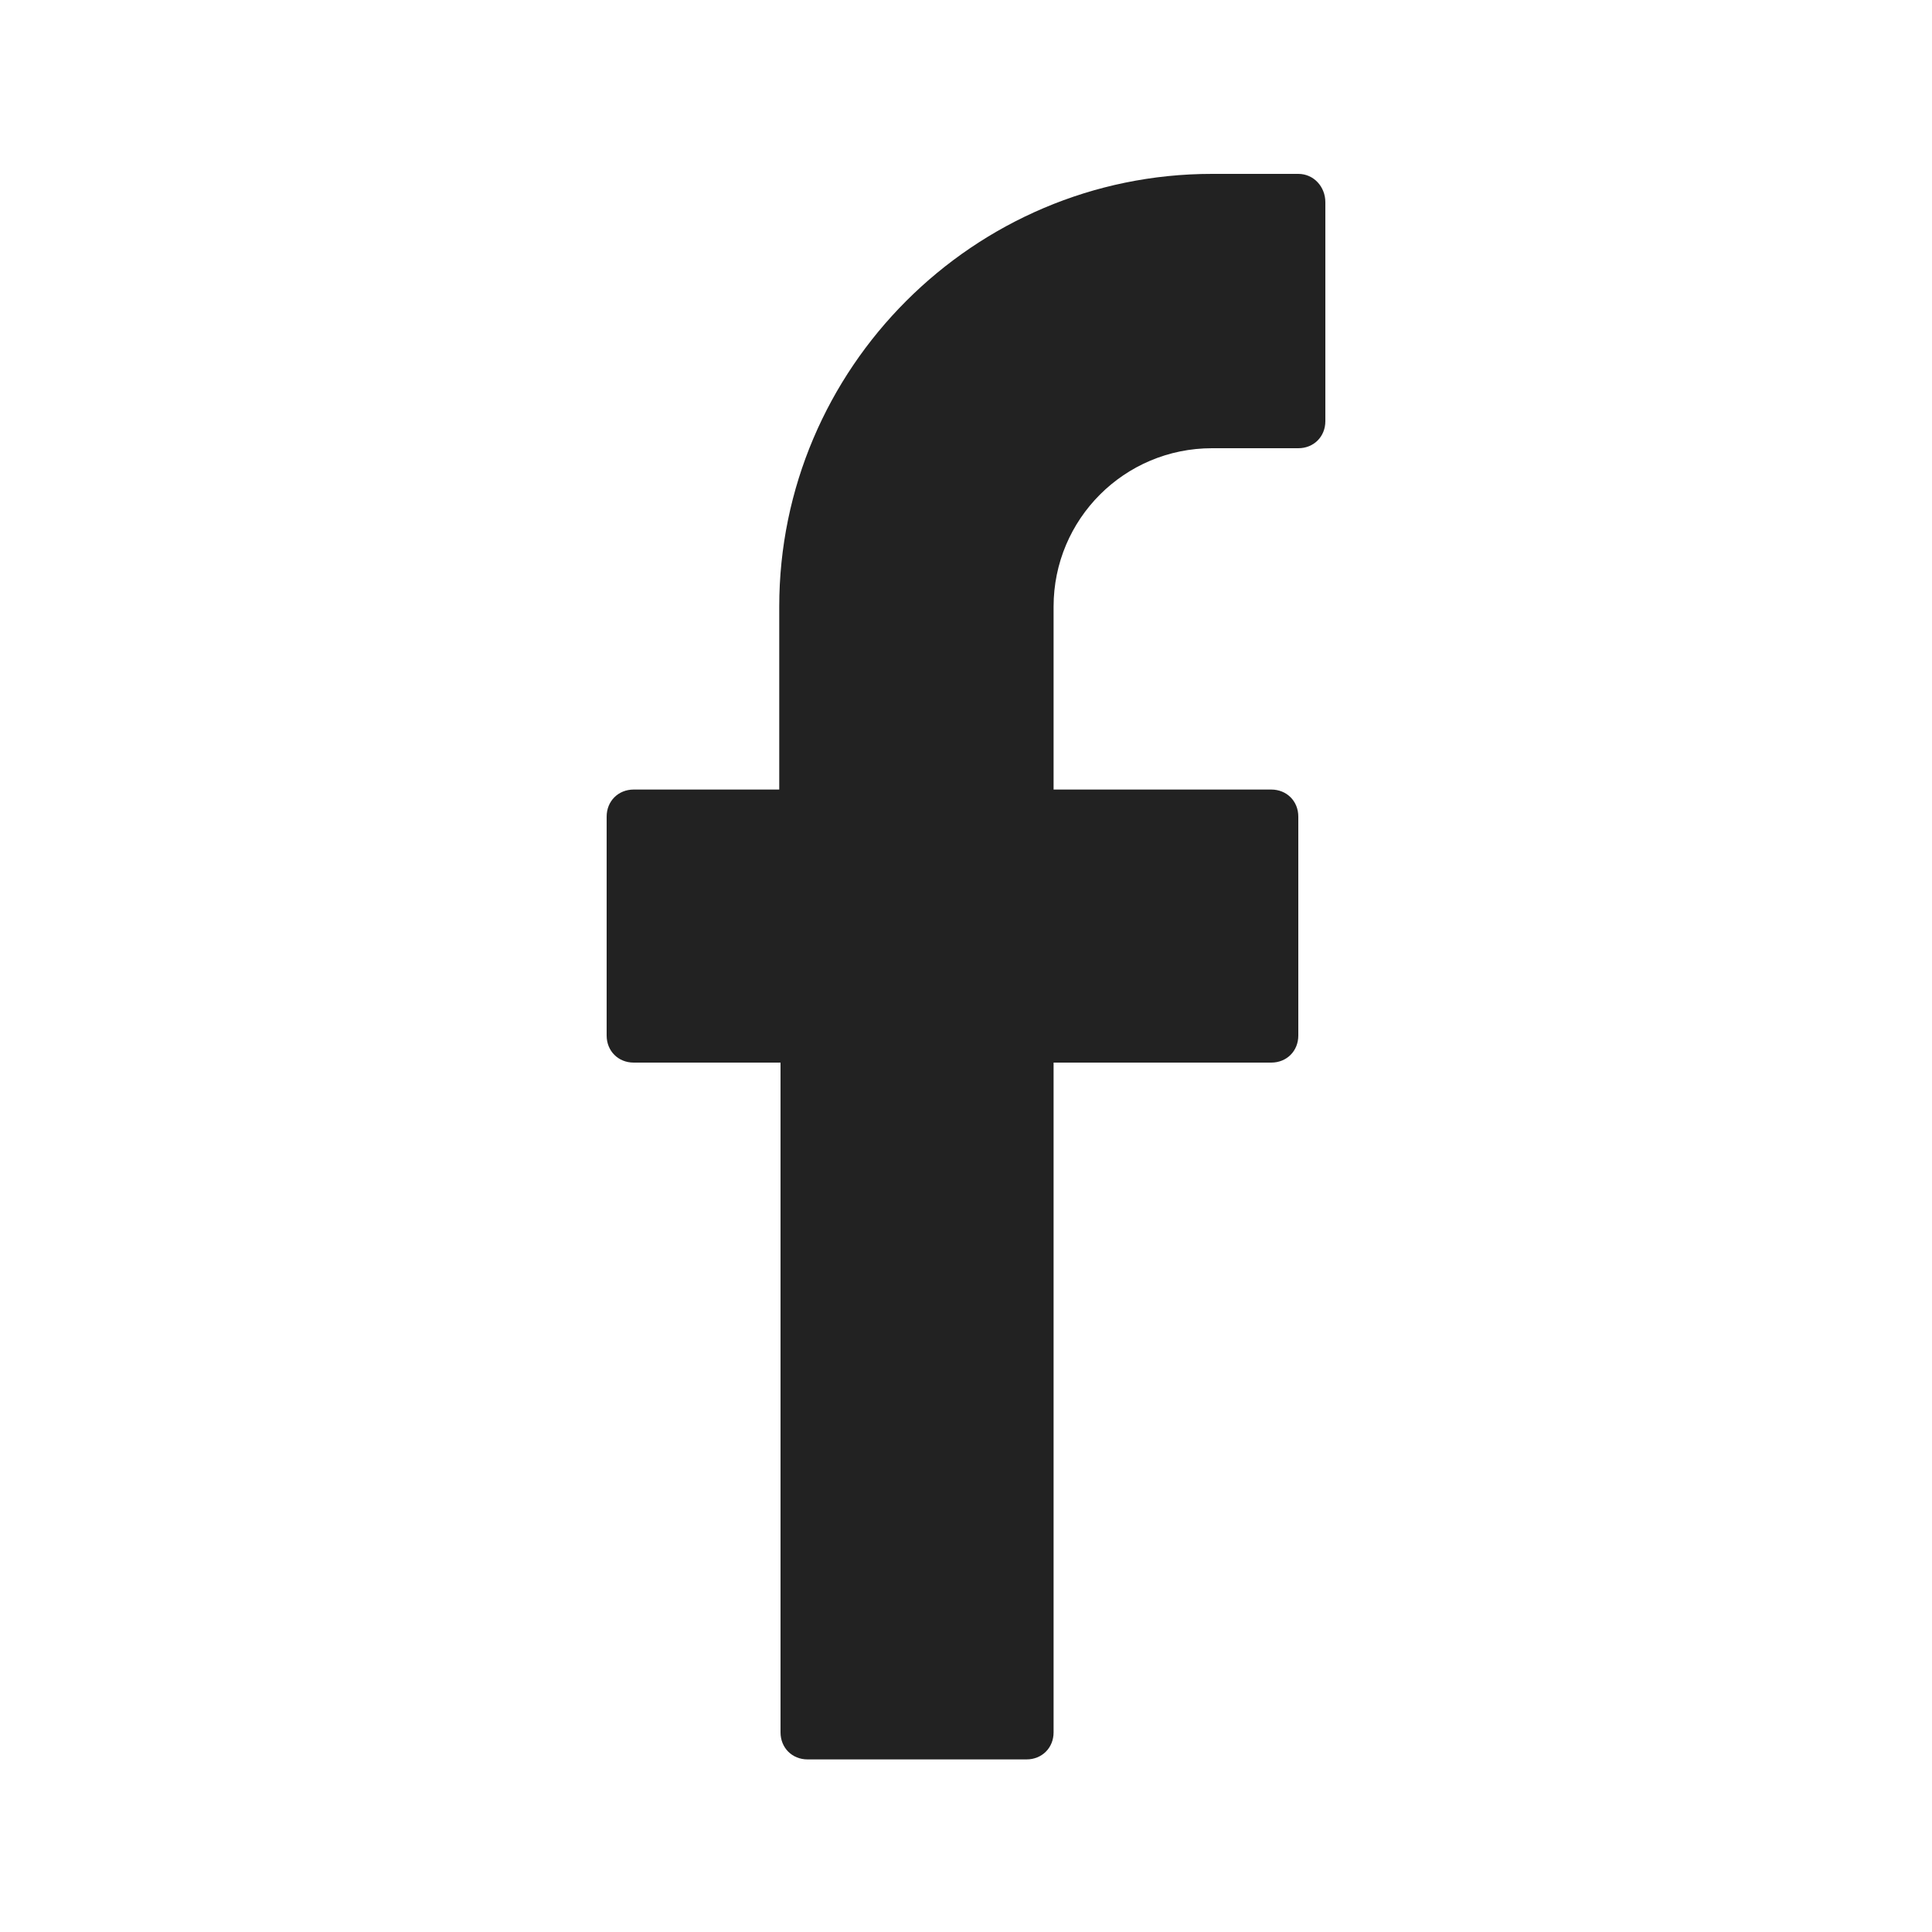
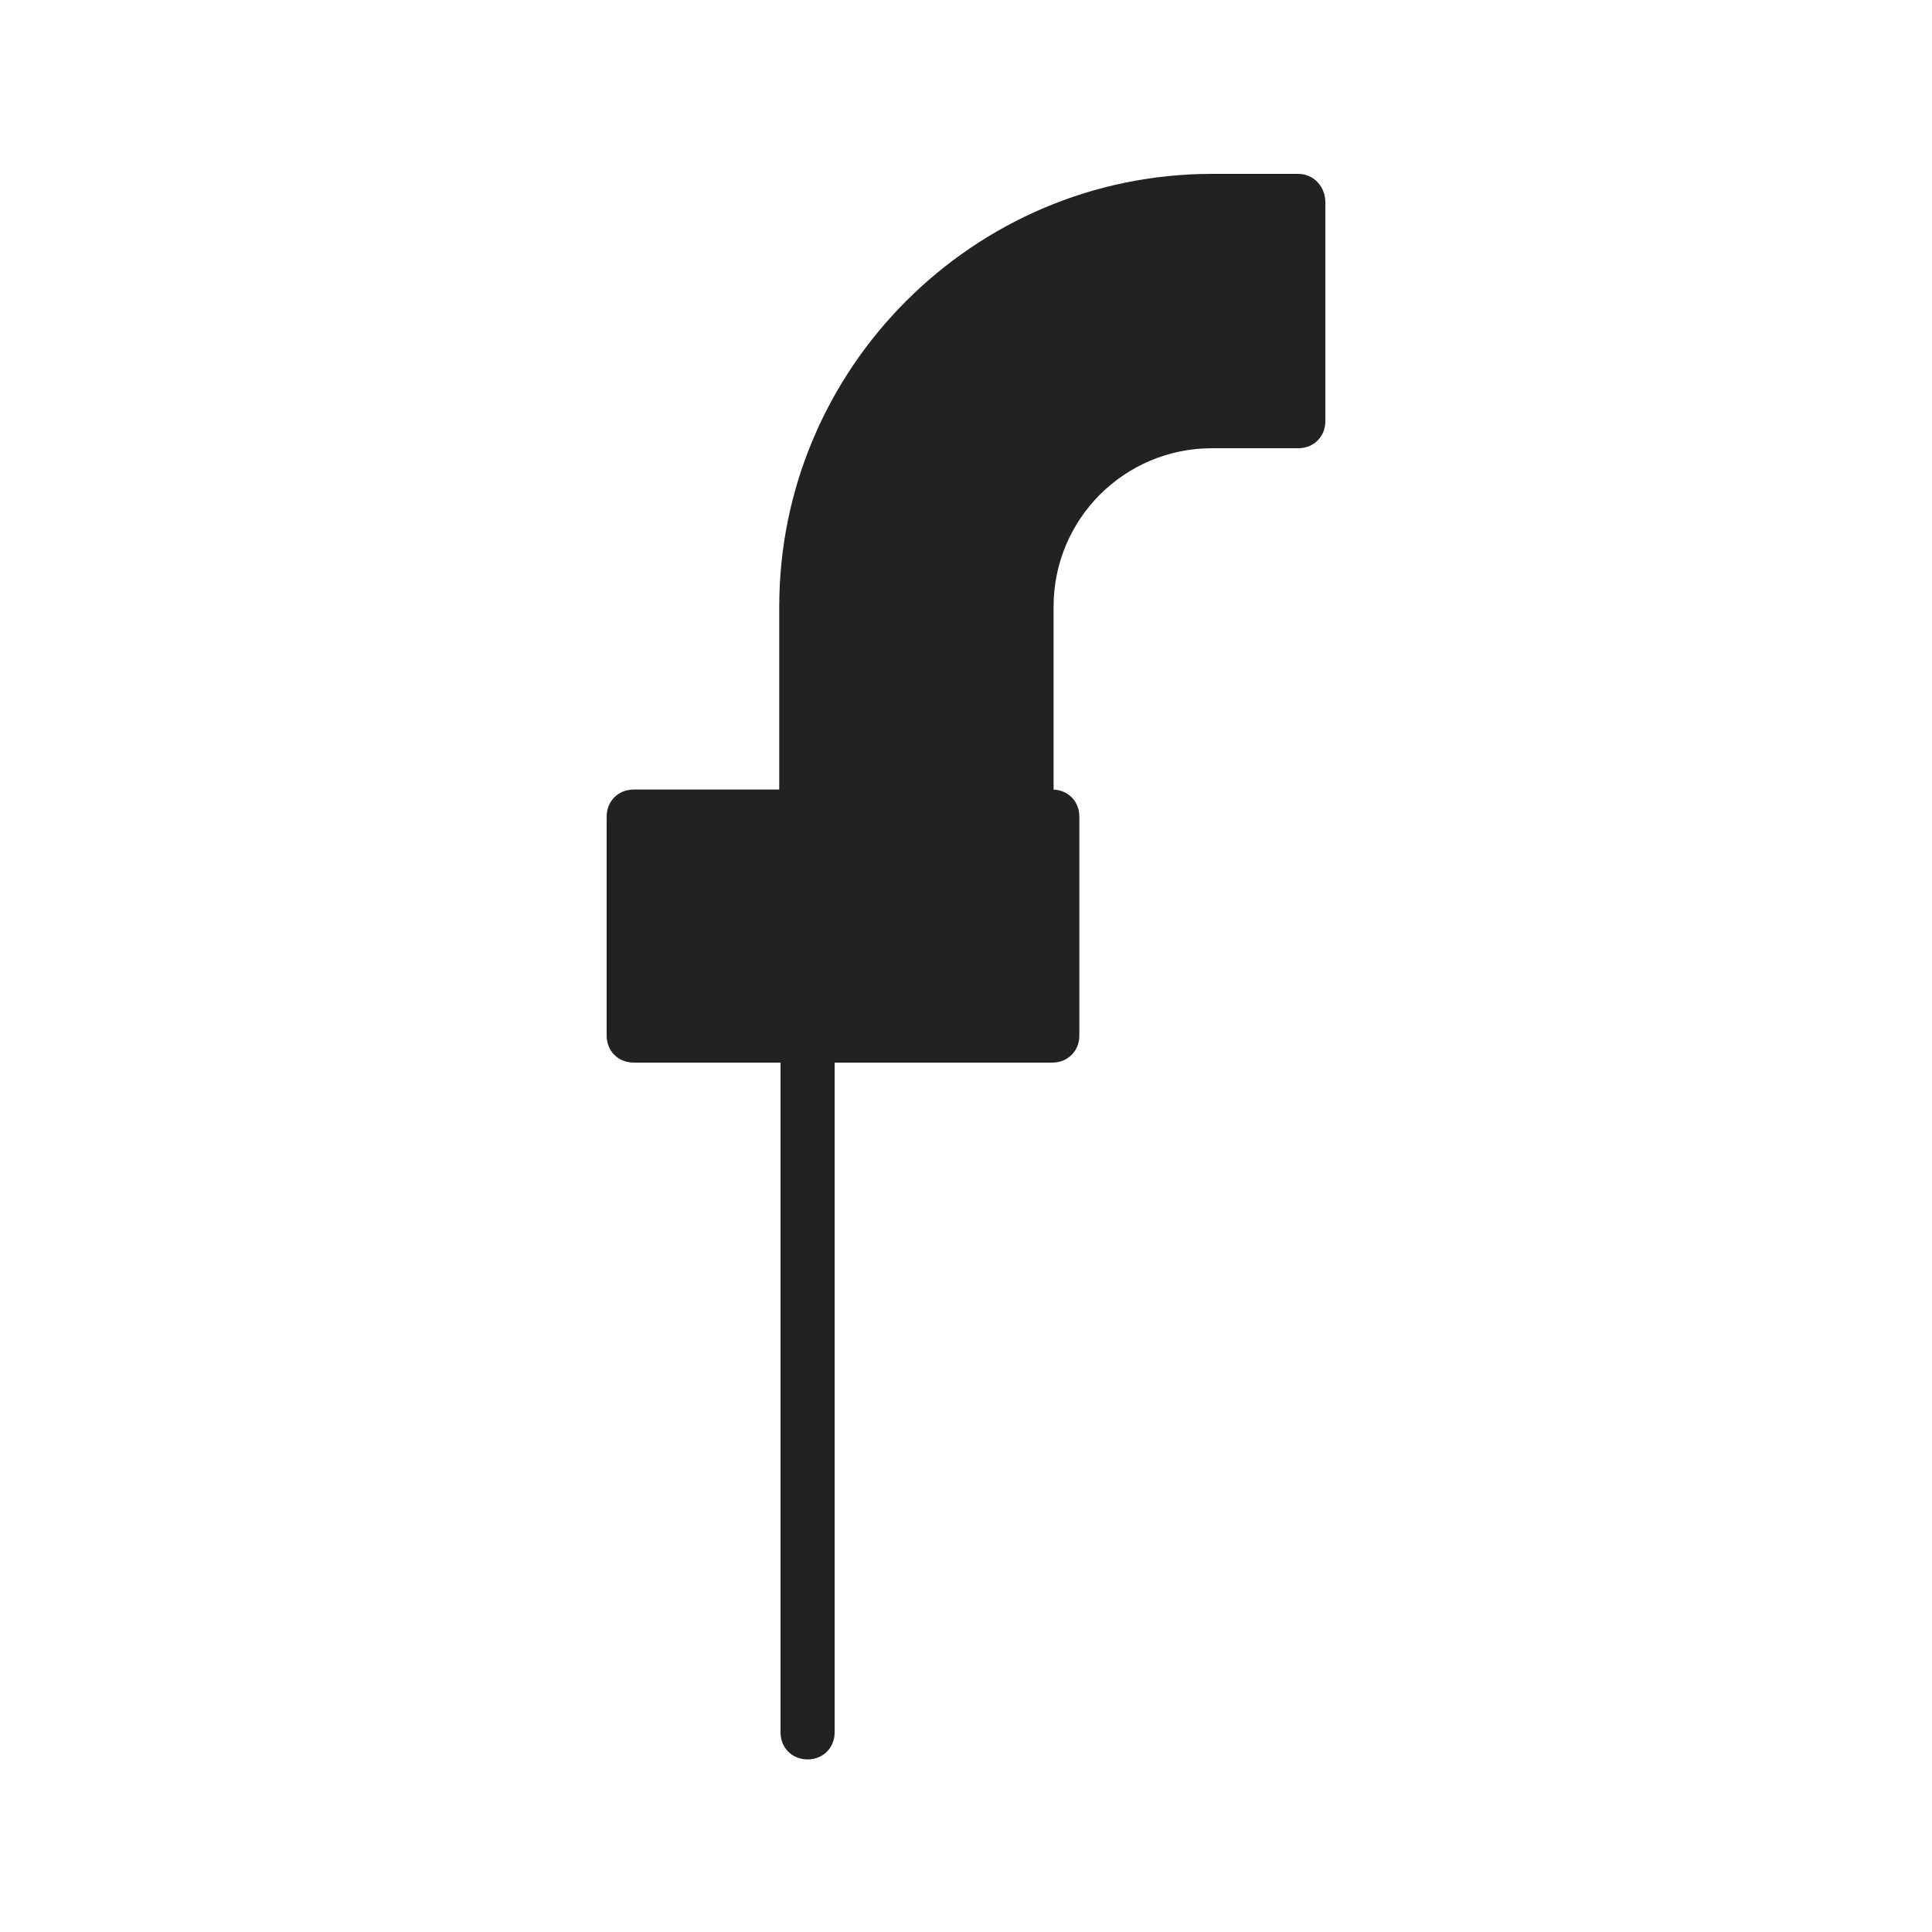
<svg xmlns="http://www.w3.org/2000/svg" version="1.1" id="Layer_1" x="0px" y="0px" viewBox="0 0 150 150" style="enable-background:new 0 0 150 150;" xml:space="preserve">
  <style type="text/css">
	.st0{fill:#222222;}
</style>
-   <path class="st0" d="M100.8,13.5h-6.7c-18.5,0-33.6,15.1-33.6,33.6v14.2H49.2c-1.2,0-2.1,0.9-2.1,2.1v17c0,1.2,0.9,2.1,2.1,2.1h11.4  v52c0,1.2,0.9,2.1,2.1,2.1h17c1.2,0,2.1-0.9,2.1-2.1v-52h16.9c1.2,0,2.1-0.9,2.1-2.1v-17c0-1.2-0.9-2.1-2.1-2.1H81.8V47.1  c0-6.8,5.5-12.3,12.3-12.3h6.7c1.2,0,2.1-0.9,2.1-2.1v-17C102.9,14.5,102,13.5,100.8,13.5z" />
+   <path class="st0" d="M100.8,13.5h-6.7c-18.5,0-33.6,15.1-33.6,33.6v14.2H49.2c-1.2,0-2.1,0.9-2.1,2.1v17c0,1.2,0.9,2.1,2.1,2.1h11.4  v52c0,1.2,0.9,2.1,2.1,2.1c1.2,0,2.1-0.9,2.1-2.1v-52h16.9c1.2,0,2.1-0.9,2.1-2.1v-17c0-1.2-0.9-2.1-2.1-2.1H81.8V47.1  c0-6.8,5.5-12.3,12.3-12.3h6.7c1.2,0,2.1-0.9,2.1-2.1v-17C102.9,14.5,102,13.5,100.8,13.5z" />
</svg>